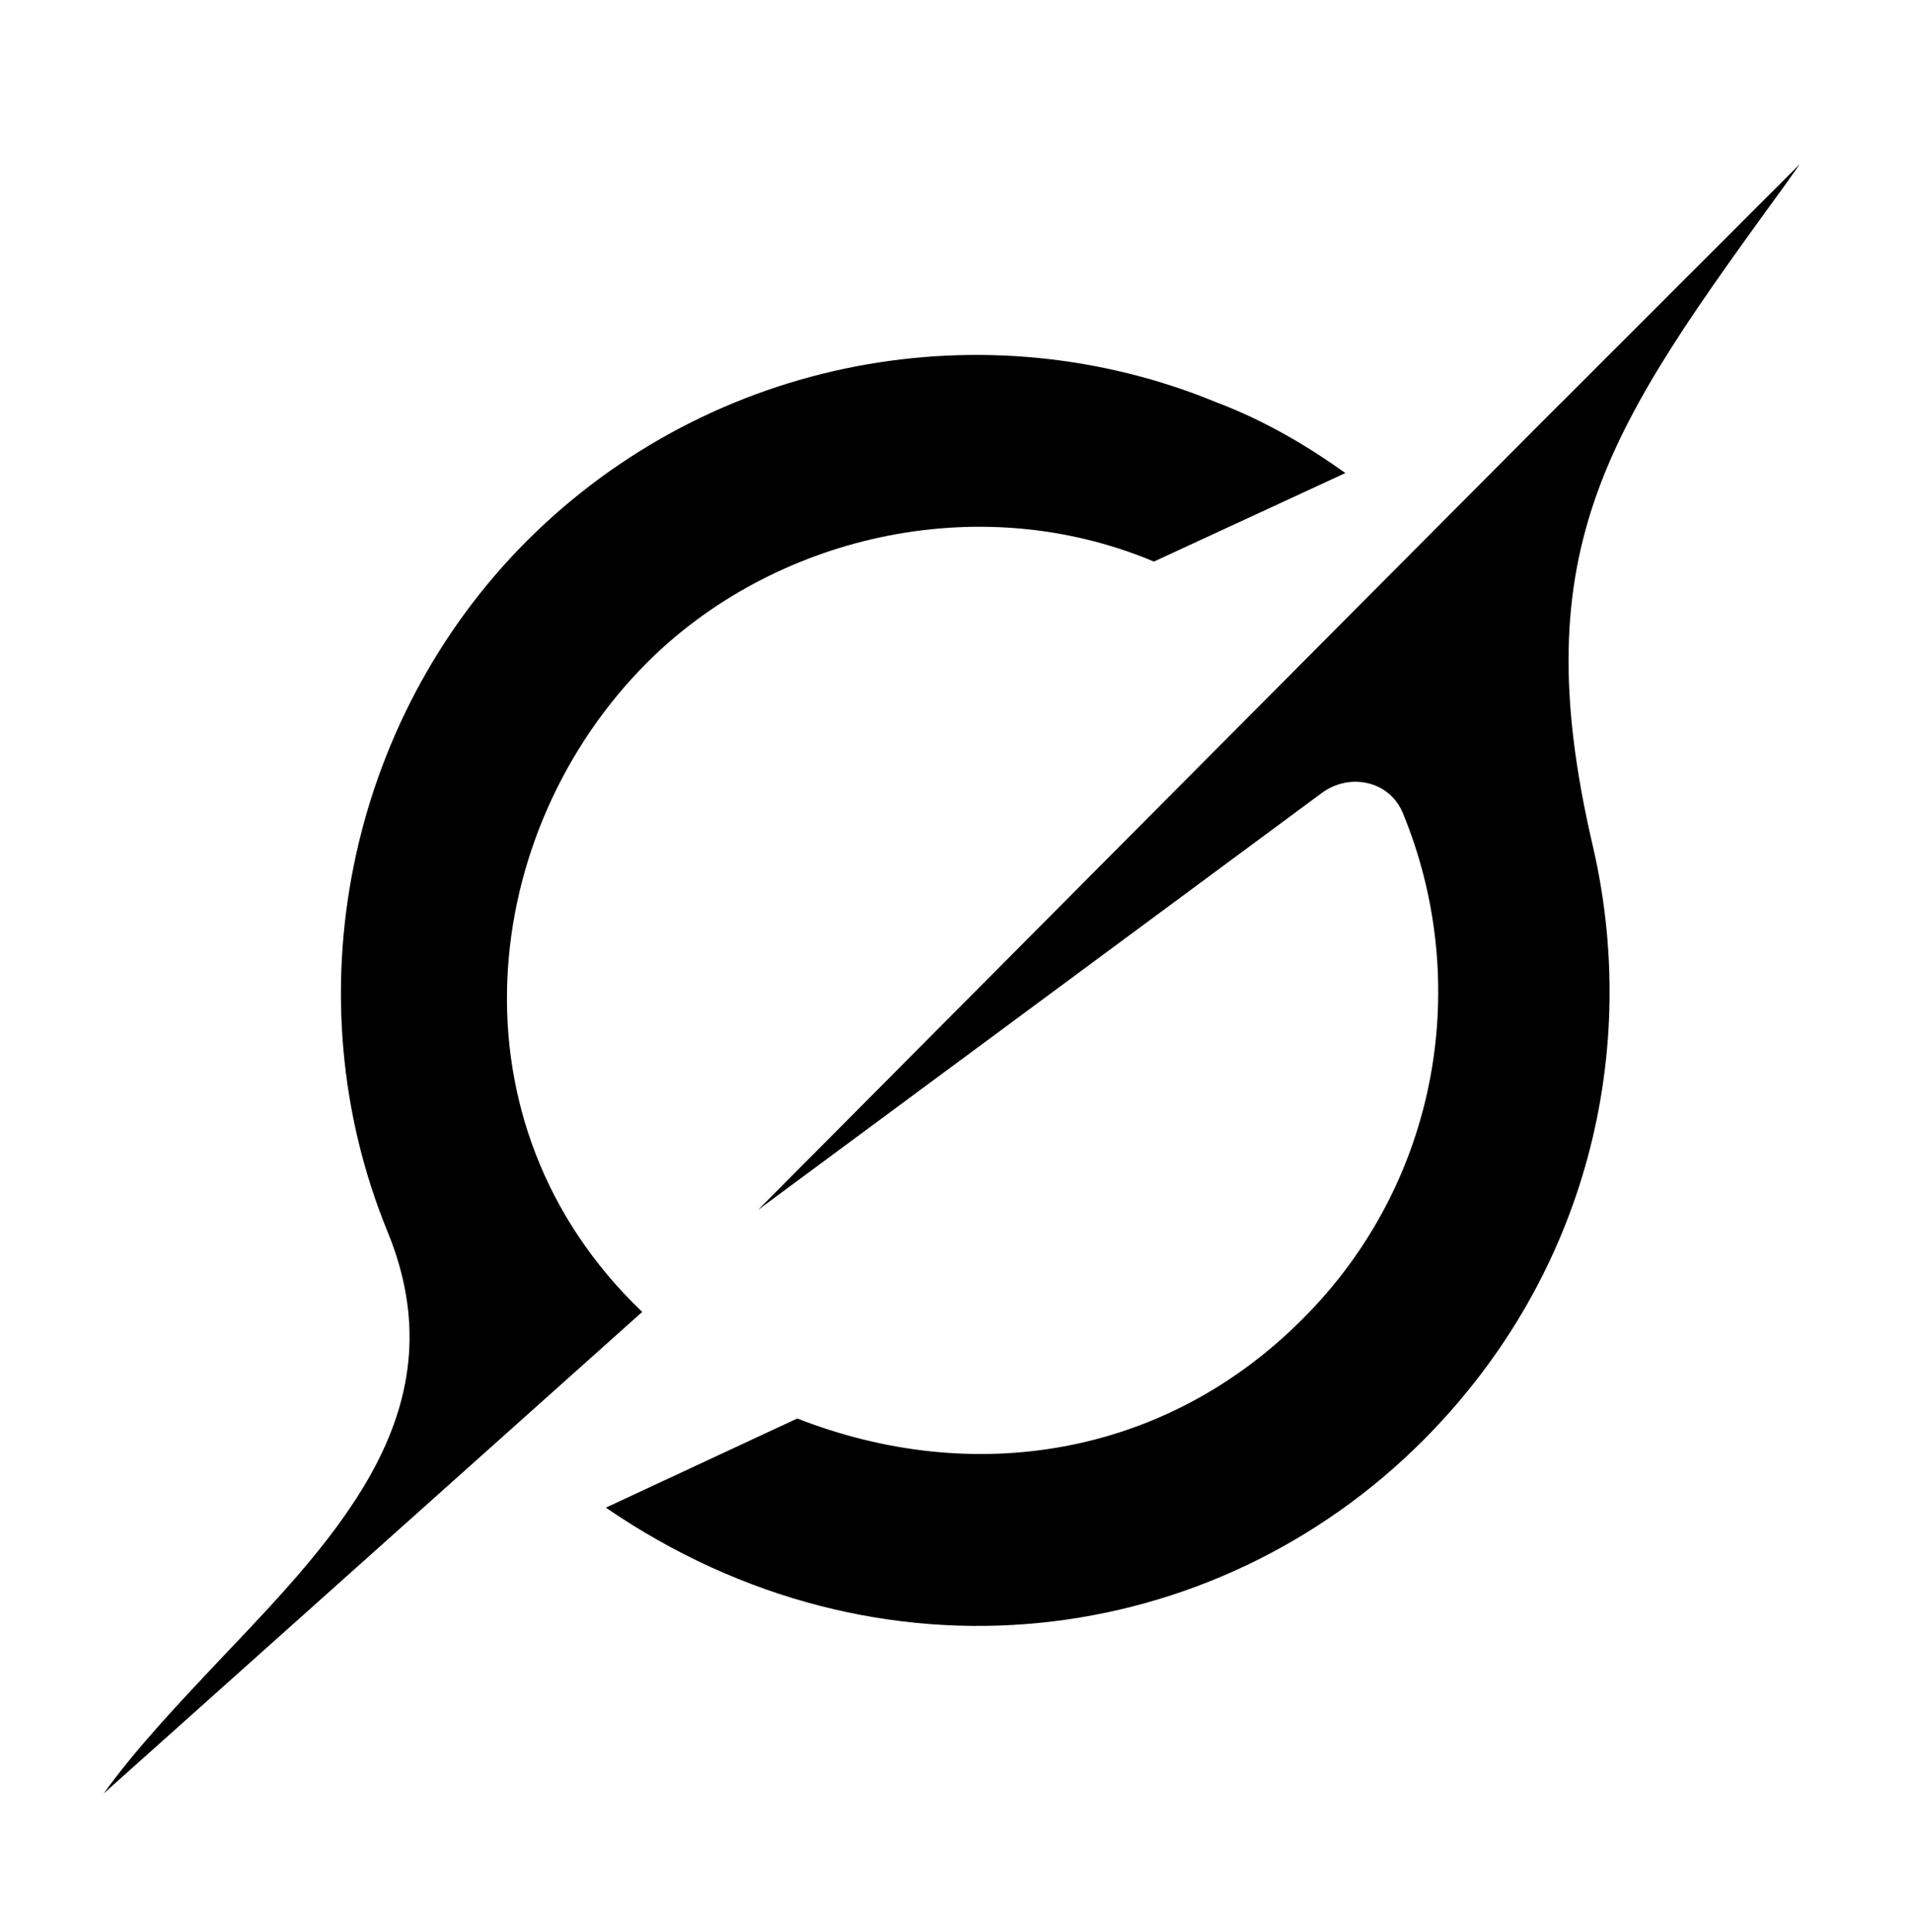
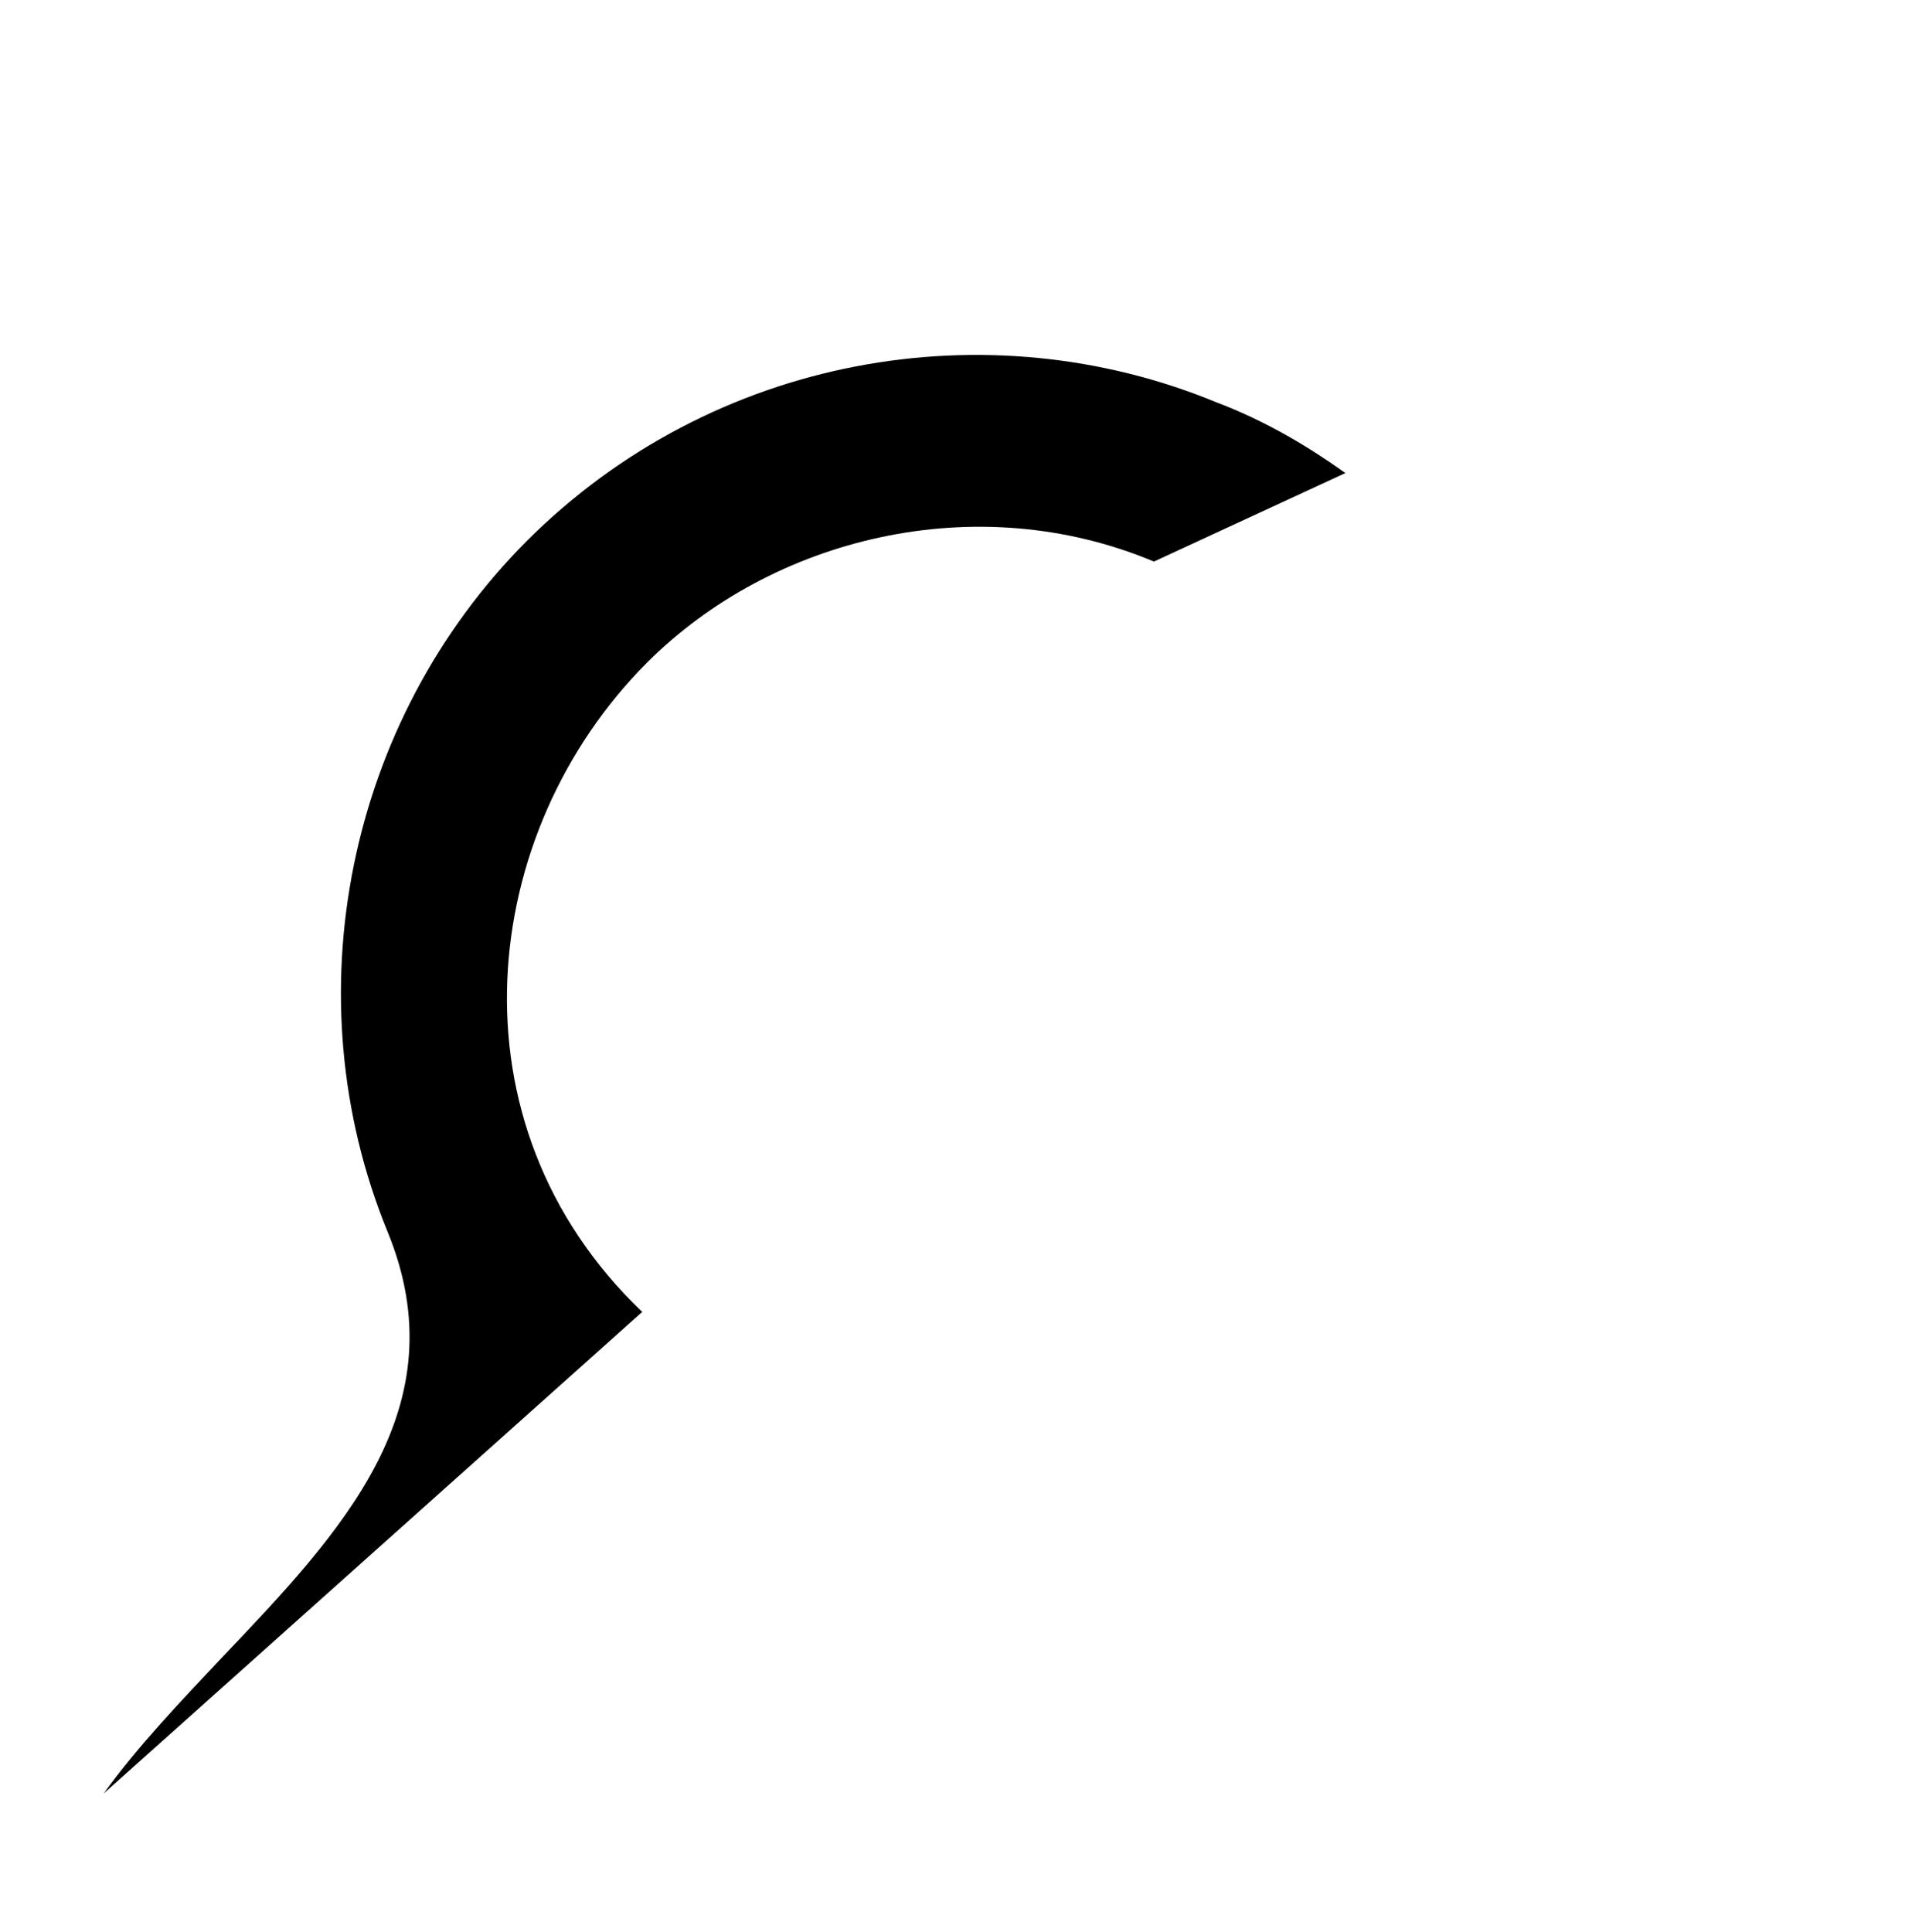
<svg xmlns="http://www.w3.org/2000/svg" width="100%" height="100%" viewBox="0 0 950 960" version="1.1" xml:space="preserve" style="fill-rule:evenodd;clip-rule:evenodd;stroke-linejoin:round;stroke-miterlimit:2;">
-   <path id="mark" d="M376.593,601.162l280.14,-207.173c13.681,-10.098 33.226,-6.189 40.067,9.447c34.529,83.065 19.219,183.068 -49.513,251.8c-68.406,68.732 -163.849,83.716 -251.149,49.513l-95.117,44.301c136.487,93.489 302.616,70.361 406.203,-33.552c82.088,-82.413 107.821,-194.469 84.042,-295.776c-34.529,-148.539 8.469,-207.825 96.746,-329.327c1.954,-2.932 4.235,-5.863 6.189,-8.795l-115.965,115.965c0,-0.326 -401.642,403.597 -401.642,403.597" style="fill-rule:nonzero;" />
  <path id="mark1" d="M318.936,651.652c-98.049,-93.814 -81.11,-238.77 2.606,-322.487c61.891,-61.891 163.198,-87.299 251.8,-50.165l95.117,-43.975c-17.264,-12.378 -39.089,-25.734 -64.172,-35.18c-113.685,-46.907 -250.171,-23.454 -342.683,69.058c-88.928,89.254 -116.942,226.066 -69.058,343.009c35.832,87.299 -22.802,149.191 -82.088,211.408c-20.848,22.151 -42.021,44.301 -58.96,67.755l267.762,-239.422" style="fill-rule:nonzero;" />
</svg>